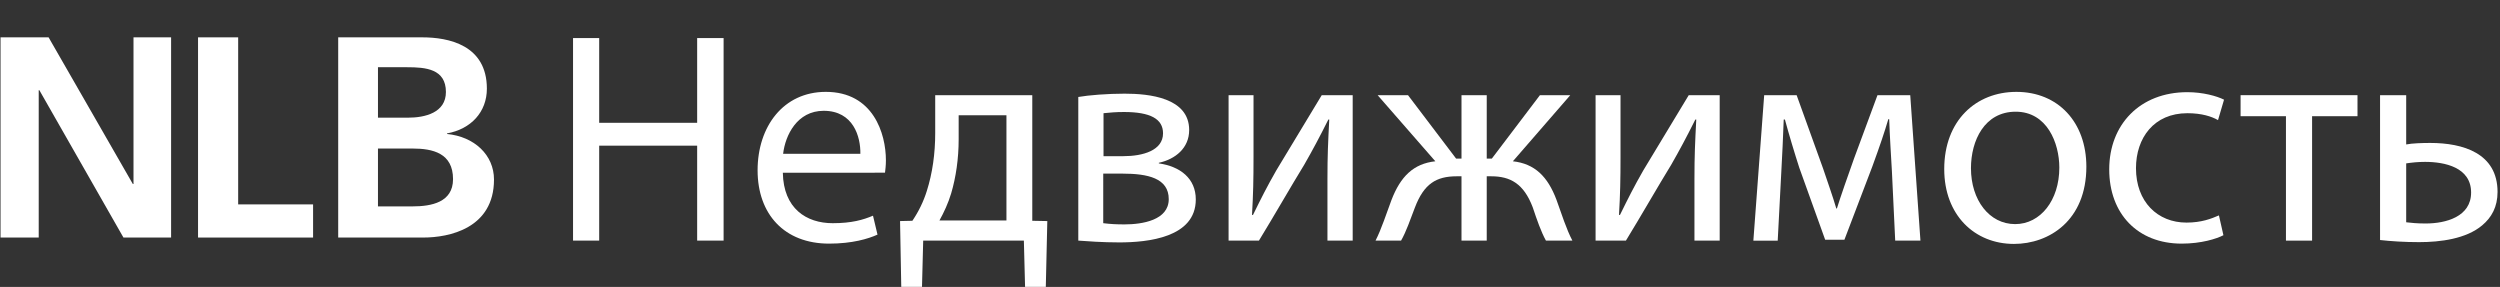
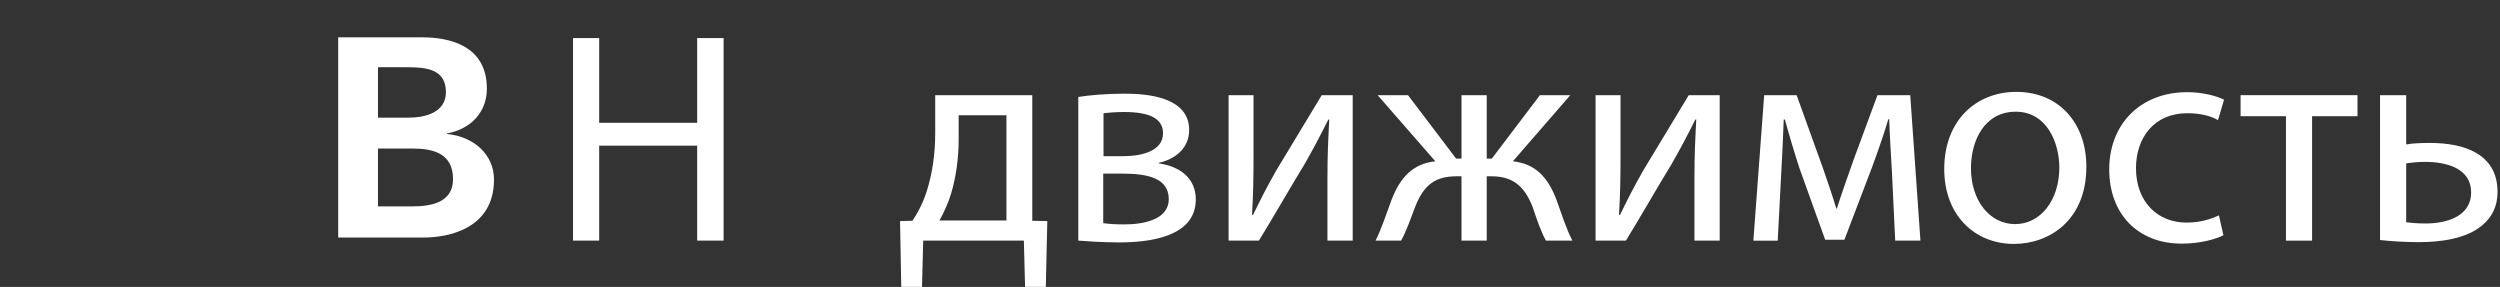
<svg xmlns="http://www.w3.org/2000/svg" version="1.1" id="Layer_1" x="0px" y="0px" width="287.554px" height="33px" viewBox="-1.5 153.25 287.554 33" enable-background="new -1.5 153.25 287.554 33" xml:space="preserve">
  <rect x="-1.5" y="153.25" width="287.554" height="33" fill="#333333" stroke="none" />
  <g>
    <g>
-       <polygon fill="#FFFFFF" points="-1.438,157.546 4.089,157.546 13.781,174.417 13.856,174.417 13.856,157.546 18.18,157.546     18.18,180.573 12.699,180.573 3.027,163.625 2.953,163.625 2.953,180.573 -1.438,180.573   " />
-       <polygon fill="#FFFFFF" points="21.279,157.546 25.894,157.546 25.894,176.76 34.511,176.76 34.511,180.573 21.279,180.573   " />
      <path fill="#FFFFFF" d="M37.401,157.546h9.678c2.97,0,7.422,0.856,7.422,5.902c0,2.699-1.841,4.652-4.583,5.147v0.065    c3.134,0.3,5.402,2.413,5.402,5.243c0,5.643-5.213,6.669-8.113,6.669H37.4v-23.027H37.401z M41.974,166.785h3.464    c1.945,0,4.352-0.57,4.352-2.951c0-2.669-2.344-2.851-4.453-2.851h-3.362v5.802H41.974z M41.974,176.989h3.98    c2.15,0,4.655-0.458,4.655-3.133c0-3-2.341-3.521-4.655-3.521h-3.98V176.989z" />
    </g>
    <g enable-background="new    ">
      <path fill="#FFFFFF" d="M67.419,157.63v9.747h11.269v-9.747h3.042v23.297h-3.042v-10.923H67.419v10.923h-3.007V157.63H67.419z" />
-       <path fill="#FFFFFF" d="M88.543,173.115c0.069,4.113,2.696,5.807,5.738,5.807c2.178,0,3.491-0.381,4.632-0.863l0.519,2.177    c-1.071,0.484-2.903,1.037-5.565,1.037c-5.15,0-8.227-3.388-8.227-8.435c0-5.046,2.973-9.021,7.846-9.021    c5.461,0,6.913,4.804,6.913,7.881c0,0.621-0.069,1.106-0.104,1.417H88.543z M97.461,170.937c0.035-1.936-0.795-4.942-4.217-4.942    c-3.077,0-4.424,2.835-4.667,4.942H97.461z" />
      <path fill="#FFFFFF" d="M117.235,164.197v14.448l1.728,0.033l-0.173,7.571h-2.385l-0.138-5.323h-11.58l-0.138,5.323h-2.385    l-0.139-7.571l1.417-0.033c0.726-1.072,1.279-2.212,1.659-3.423c0.657-2.074,0.968-4.32,0.968-6.671v-4.354H117.235z     M108.767,169.277c0,2.212-0.312,4.356-0.864,6.222c-0.346,1.142-0.83,2.179-1.348,3.112h7.708v-12.1h-5.496V169.277z" />
      <path fill="#FFFFFF" d="M122.526,164.404c1.176-0.207,3.354-0.381,5.323-0.381c2.8,0,7.432,0.45,7.432,4.184    c0,2.073-1.59,3.354-3.491,3.768v0.068c2.454,0.347,4.252,1.729,4.252,4.147c0,4.391-5.53,4.943-8.814,4.943    c-1.866,0-3.802-0.138-4.701-0.207V164.404z M125.396,178.922c0.864,0.104,1.486,0.139,2.454,0.139    c2.039,0,5.081-0.484,5.081-2.904c0-2.419-2.419-2.937-5.323-2.937h-2.212V178.922z M125.43,171.213h2.282    c2.246,0,4.562-0.656,4.562-2.627c0-1.659-1.452-2.453-4.494-2.453c-1.002,0-1.624,0.069-2.351,0.138V171.213z" />
      <path fill="#FFFFFF" d="M142.682,164.197v7.051c0,2.663-0.034,4.322-0.173,6.706l0.104,0.034c1.003-2.039,1.59-3.214,2.696-5.15    l5.22-8.641h3.56v16.729h-2.903v-7.087c0-2.729,0.069-4.147,0.208-6.842h-0.104c-1.071,2.141-1.797,3.49-2.765,5.183    c-1.59,2.594-3.422,5.808-5.22,8.746h-3.491v-16.729H142.682z" />
      <path fill="#FFFFFF" d="M160.451,164.197l5.531,7.292h0.622v-7.292h2.903v7.292h0.588l5.53-7.292h3.491l-6.603,7.604    c2.523,0.276,4.01,1.762,5.013,4.424c0.587,1.624,1.141,3.388,1.832,4.701h-3.042c-0.554-1.003-1.037-2.386-1.521-3.836    c-1.036-2.731-2.592-3.562-4.77-3.562h-0.519v7.397h-2.903v-7.397h-0.554c-2.35,0-3.768,0.863-4.805,3.595    c-0.553,1.452-1.002,2.766-1.59,3.803h-2.938c0.691-1.348,1.244-3.111,1.832-4.666c1.037-2.697,2.523-4.183,5.046-4.459    l-6.637-7.604H160.451z" />
      <path fill="#FFFFFF" d="M184.895,164.197v7.051c0,2.663-0.036,4.322-0.174,6.706l0.103,0.034c1.004-2.039,1.592-3.214,2.698-5.15    l5.219-8.641h3.56v16.729h-2.903v-7.087c0-2.729,0.07-4.147,0.209-6.842h-0.106c-1.07,2.141-1.797,3.49-2.764,5.183    c-1.591,2.594-3.423,5.808-5.221,8.746h-3.49v-16.729H184.895z" />
      <path fill="#FFFFFF" d="M201.419,164.197h3.733l3.041,8.434c0.415,1.244,1.142,3.283,1.521,4.598h0.07    c0.38-1.244,1.312-3.906,1.968-5.739l2.698-7.292h3.769l1.173,16.729h-2.903l-0.379-7.983c-0.104-1.798-0.241-3.942-0.312-5.981    h-0.103c-0.45,1.521-0.9,2.868-1.833,5.428l-3.215,8.435h-2.213l-2.971-8.263c-0.518-1.59-1.244-4.01-1.659-5.563h-0.138    c-0.071,1.969-0.174,4.182-0.277,6.013l-0.414,7.916h-2.801L201.419,164.197z" />
      <path fill="#FFFFFF" d="M238.477,172.424c0,6.188-4.286,8.882-8.328,8.882c-4.53,0-8.02-3.317-8.02-8.605    c0-5.6,3.663-8.883,8.296-8.883C235.229,163.817,238.477,167.308,238.477,172.424z M225.203,172.596    c0,3.665,2.109,6.431,5.084,6.431c2.903,0,5.08-2.731,5.08-6.498c0-2.836-1.418-6.431-5.013-6.431    S225.203,169.416,225.203,172.596z" />
      <path fill="#FFFFFF" d="M254.241,180.305c-0.794,0.415-2.556,0.968-4.804,0.968c-5.045,0-8.331-3.423-8.331-8.539    c0-5.149,3.527-8.882,8.987-8.882c1.797,0,3.389,0.448,4.219,0.863l-0.691,2.351c-0.727-0.415-1.868-0.795-3.527-0.795    c-3.836,0-5.91,2.835-5.91,6.325c0,3.871,2.489,6.257,5.808,6.257c1.729,0,2.868-0.45,3.732-0.829L254.241,180.305z" />
      <path fill="#FFFFFF" d="M269.663,164.197v2.419h-5.223v14.311h-3.006v-14.311h-5.219v-2.419H269.663z" />
      <path fill="#FFFFFF" d="M275.264,164.197v5.668c0.691-0.138,1.868-0.173,2.766-0.173c3.769,0,7.742,1.177,7.742,5.635    c0,1.729-0.691,2.938-1.762,3.838c-1.833,1.555-4.804,1.936-7.261,1.936c-1.69,0-3.247-0.104-4.491-0.243v-16.66H275.264z     M275.264,178.817c0.589,0.07,1.244,0.139,2.248,0.139c2.279,0,5.219-0.759,5.219-3.56c0-2.903-3.042-3.526-5.29-3.526    c-0.794,0-1.485,0.069-2.177,0.173V178.817z" />
    </g>
  </g>
</svg>